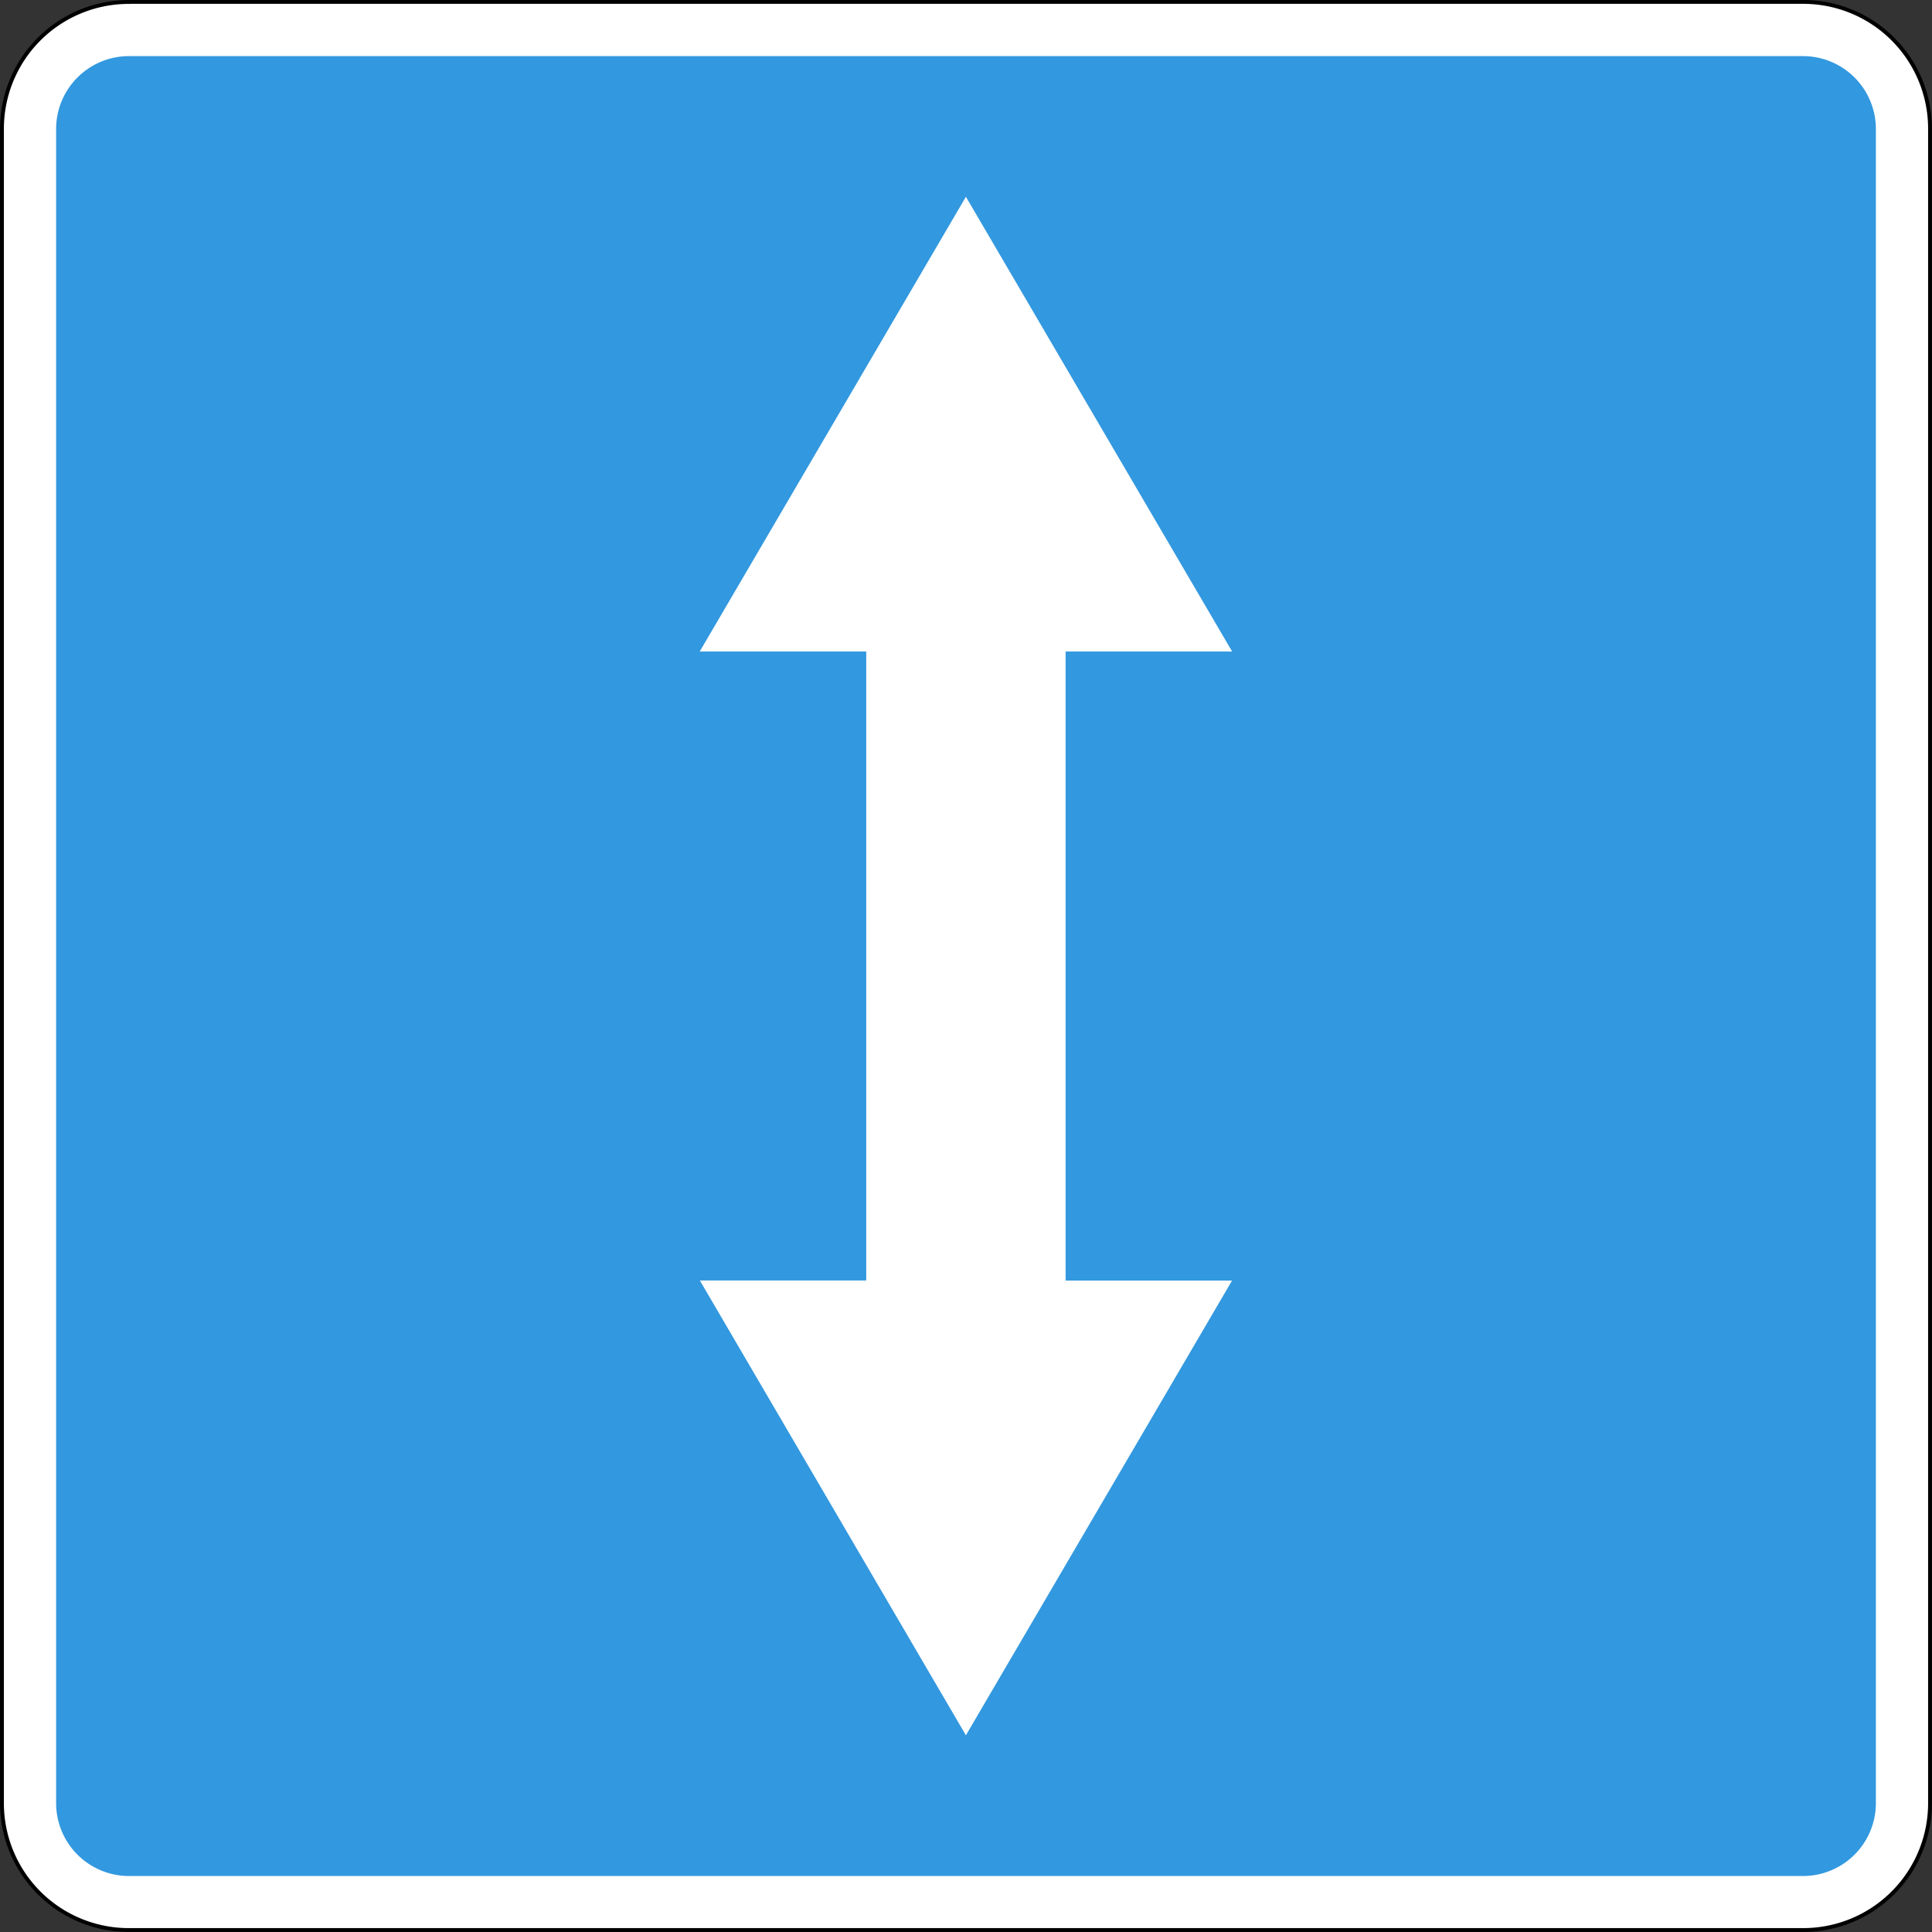
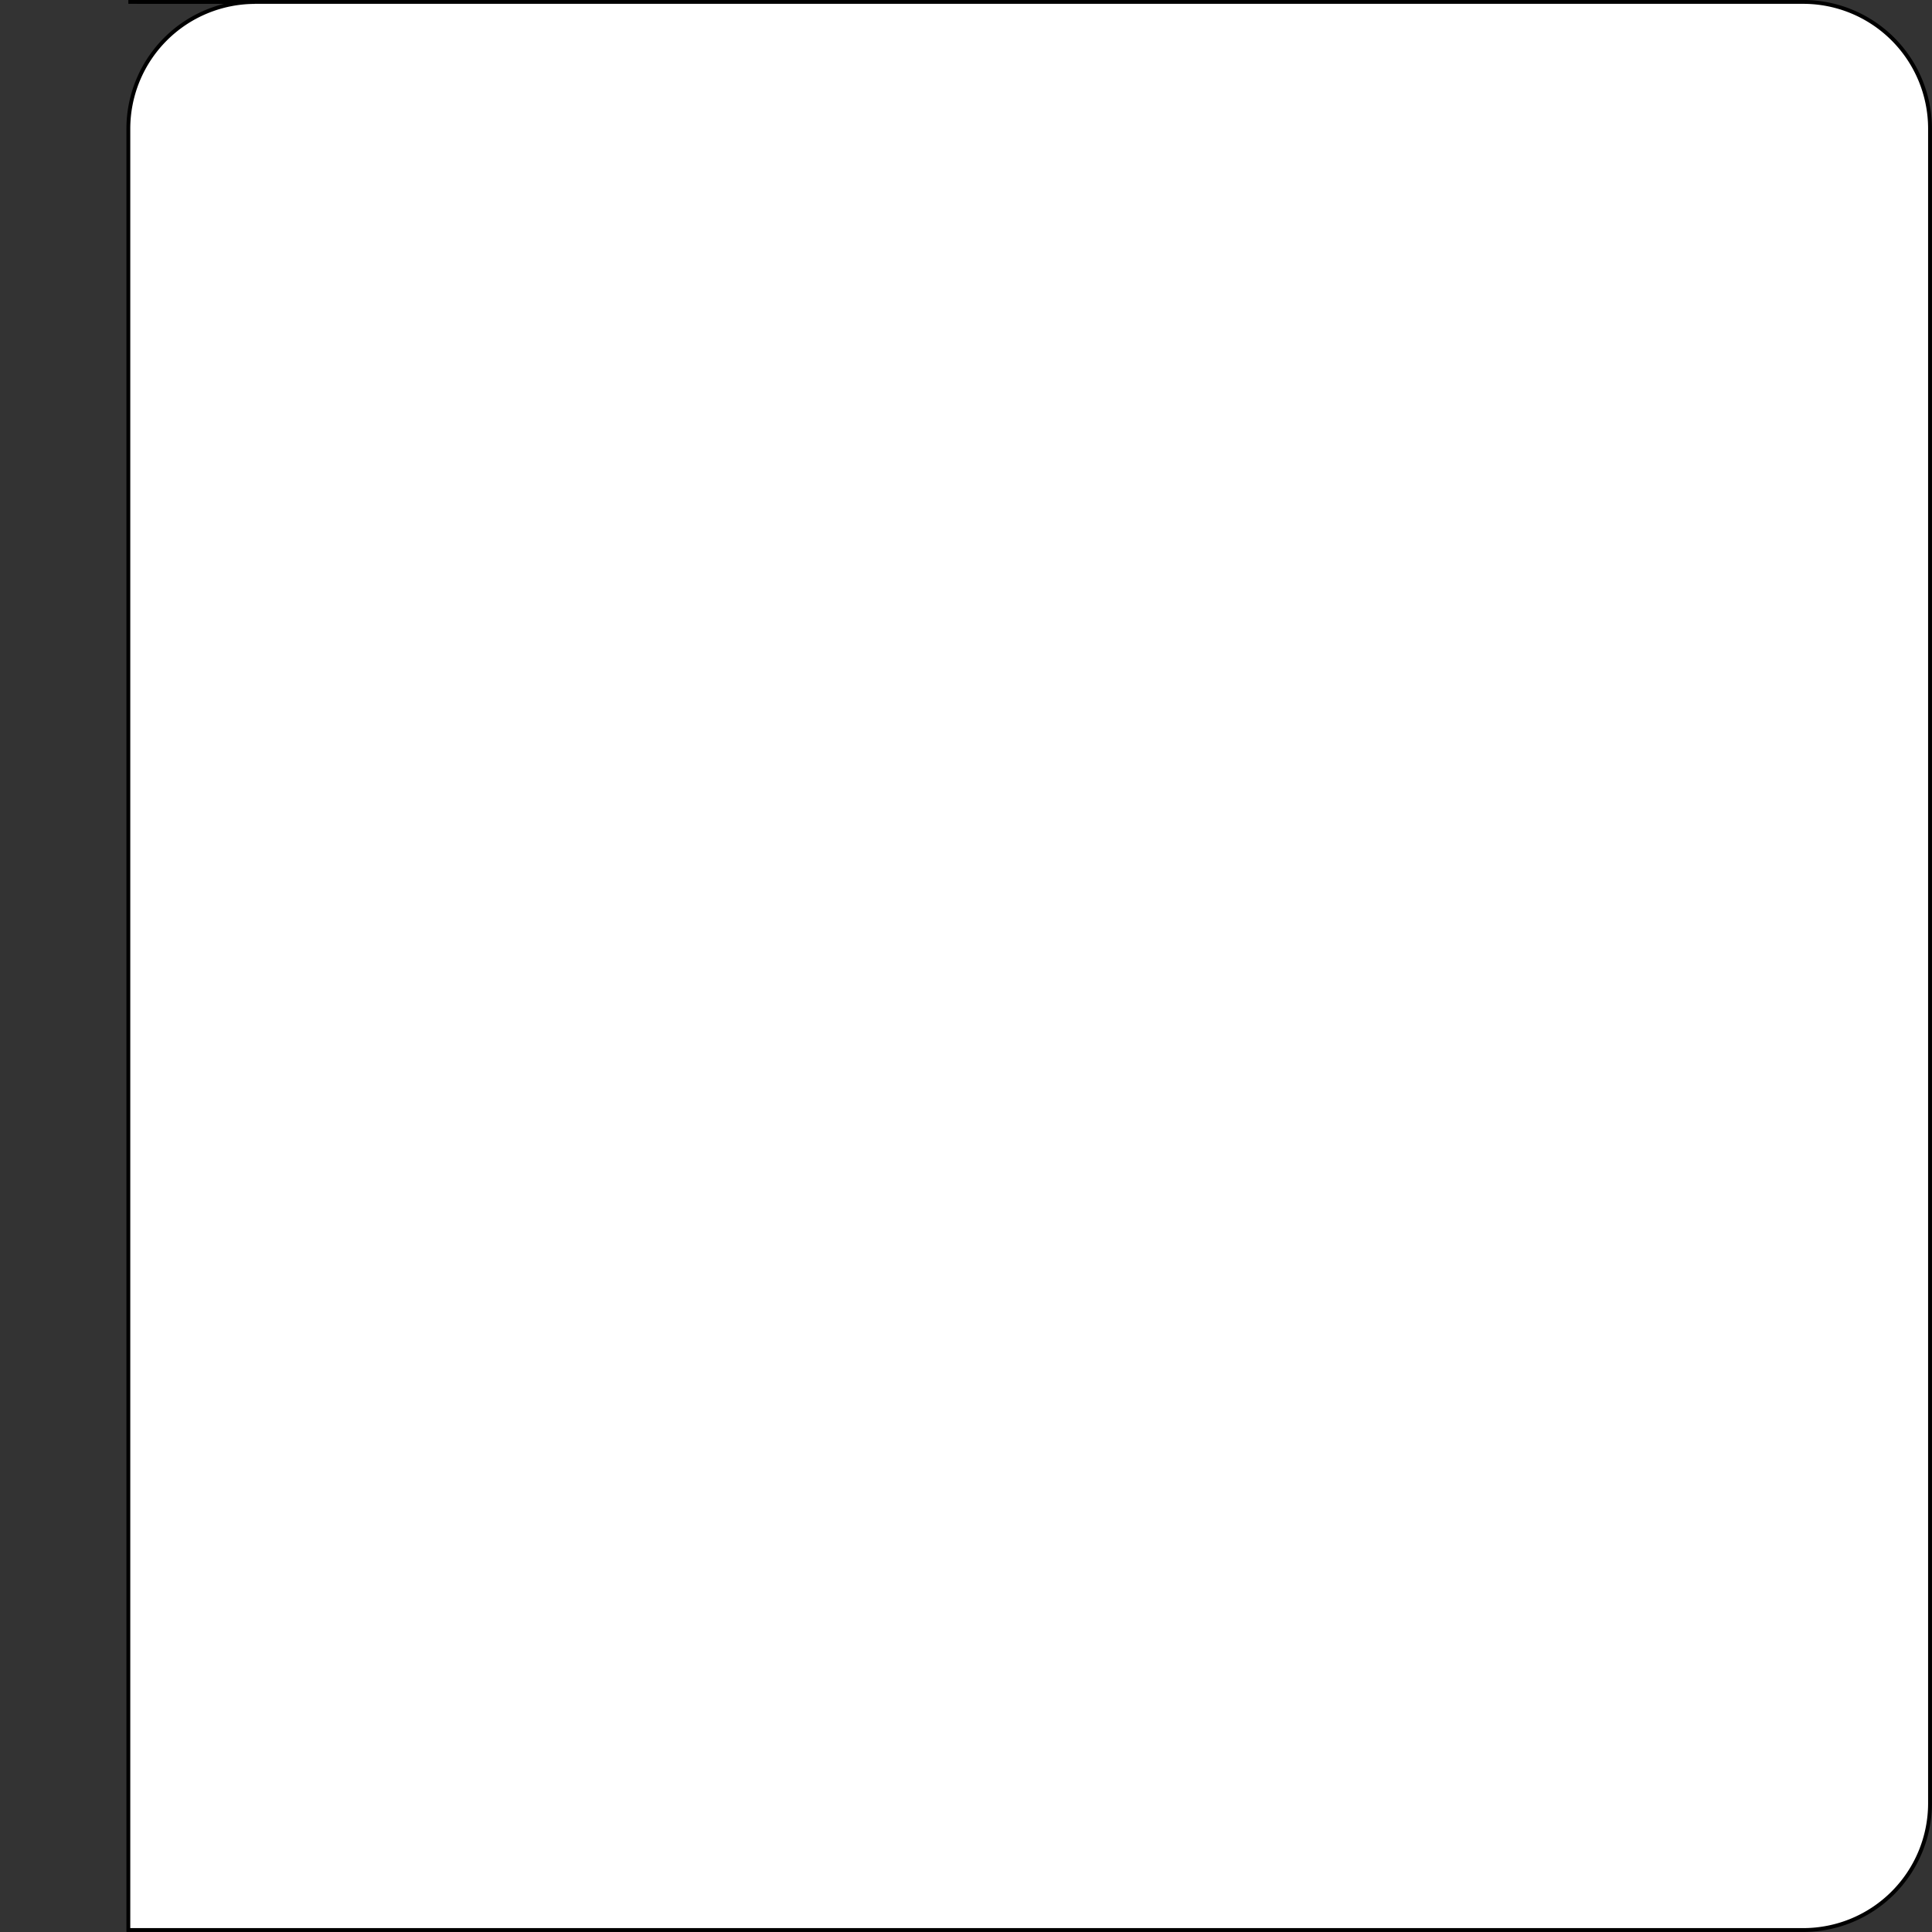
<svg xmlns="http://www.w3.org/2000/svg" viewBox="0 0 284.03 284.03">
  <rect x="0" y="0" width="284.03" height="284.03" fill="#333333" stroke="none" />
  <title>5.8</title>
-   <path d="M173.87,279.17H420.16a18.64,18.64,0,0,1,18.58,18.58v246.3a18.64,18.64,0,0,1-18.58,18.58H173.87a18.64,18.64,0,0,1-18.58-18.58V297.76a18.64,18.64,0,0,1,18.58-18.58Z" transform="translate(-155 -278.89)" style="fill:#fff;stroke:#000;stroke-miterlimit:22.926;stroke-width:0.567px;fill-rule:evenodd" />
-   <path d="M420.09,287.14a10.72,10.72,0,0,1,10.69,10.69V544a10.72,10.72,0,0,1-10.69,10.69H173.94A10.72,10.72,0,0,1,163.25,544V297.83a10.72,10.72,0,0,1,10.69-10.69ZM297,307.82l-39.13,66.85h24.48v92.47H257.89L297,534l39.13-66.85H311.66V374.67h24.48L297,307.82Z" transform="translate(-155 -278.89)" style="fill:#3298df;fill-rule:evenodd" />
+   <path d="M173.87,279.17H420.16a18.64,18.64,0,0,1,18.58,18.58v246.3a18.64,18.64,0,0,1-18.58,18.58H173.87V297.76a18.64,18.64,0,0,1,18.58-18.58Z" transform="translate(-155 -278.89)" style="fill:#fff;stroke:#000;stroke-miterlimit:22.926;stroke-width:0.567px;fill-rule:evenodd" />
</svg>